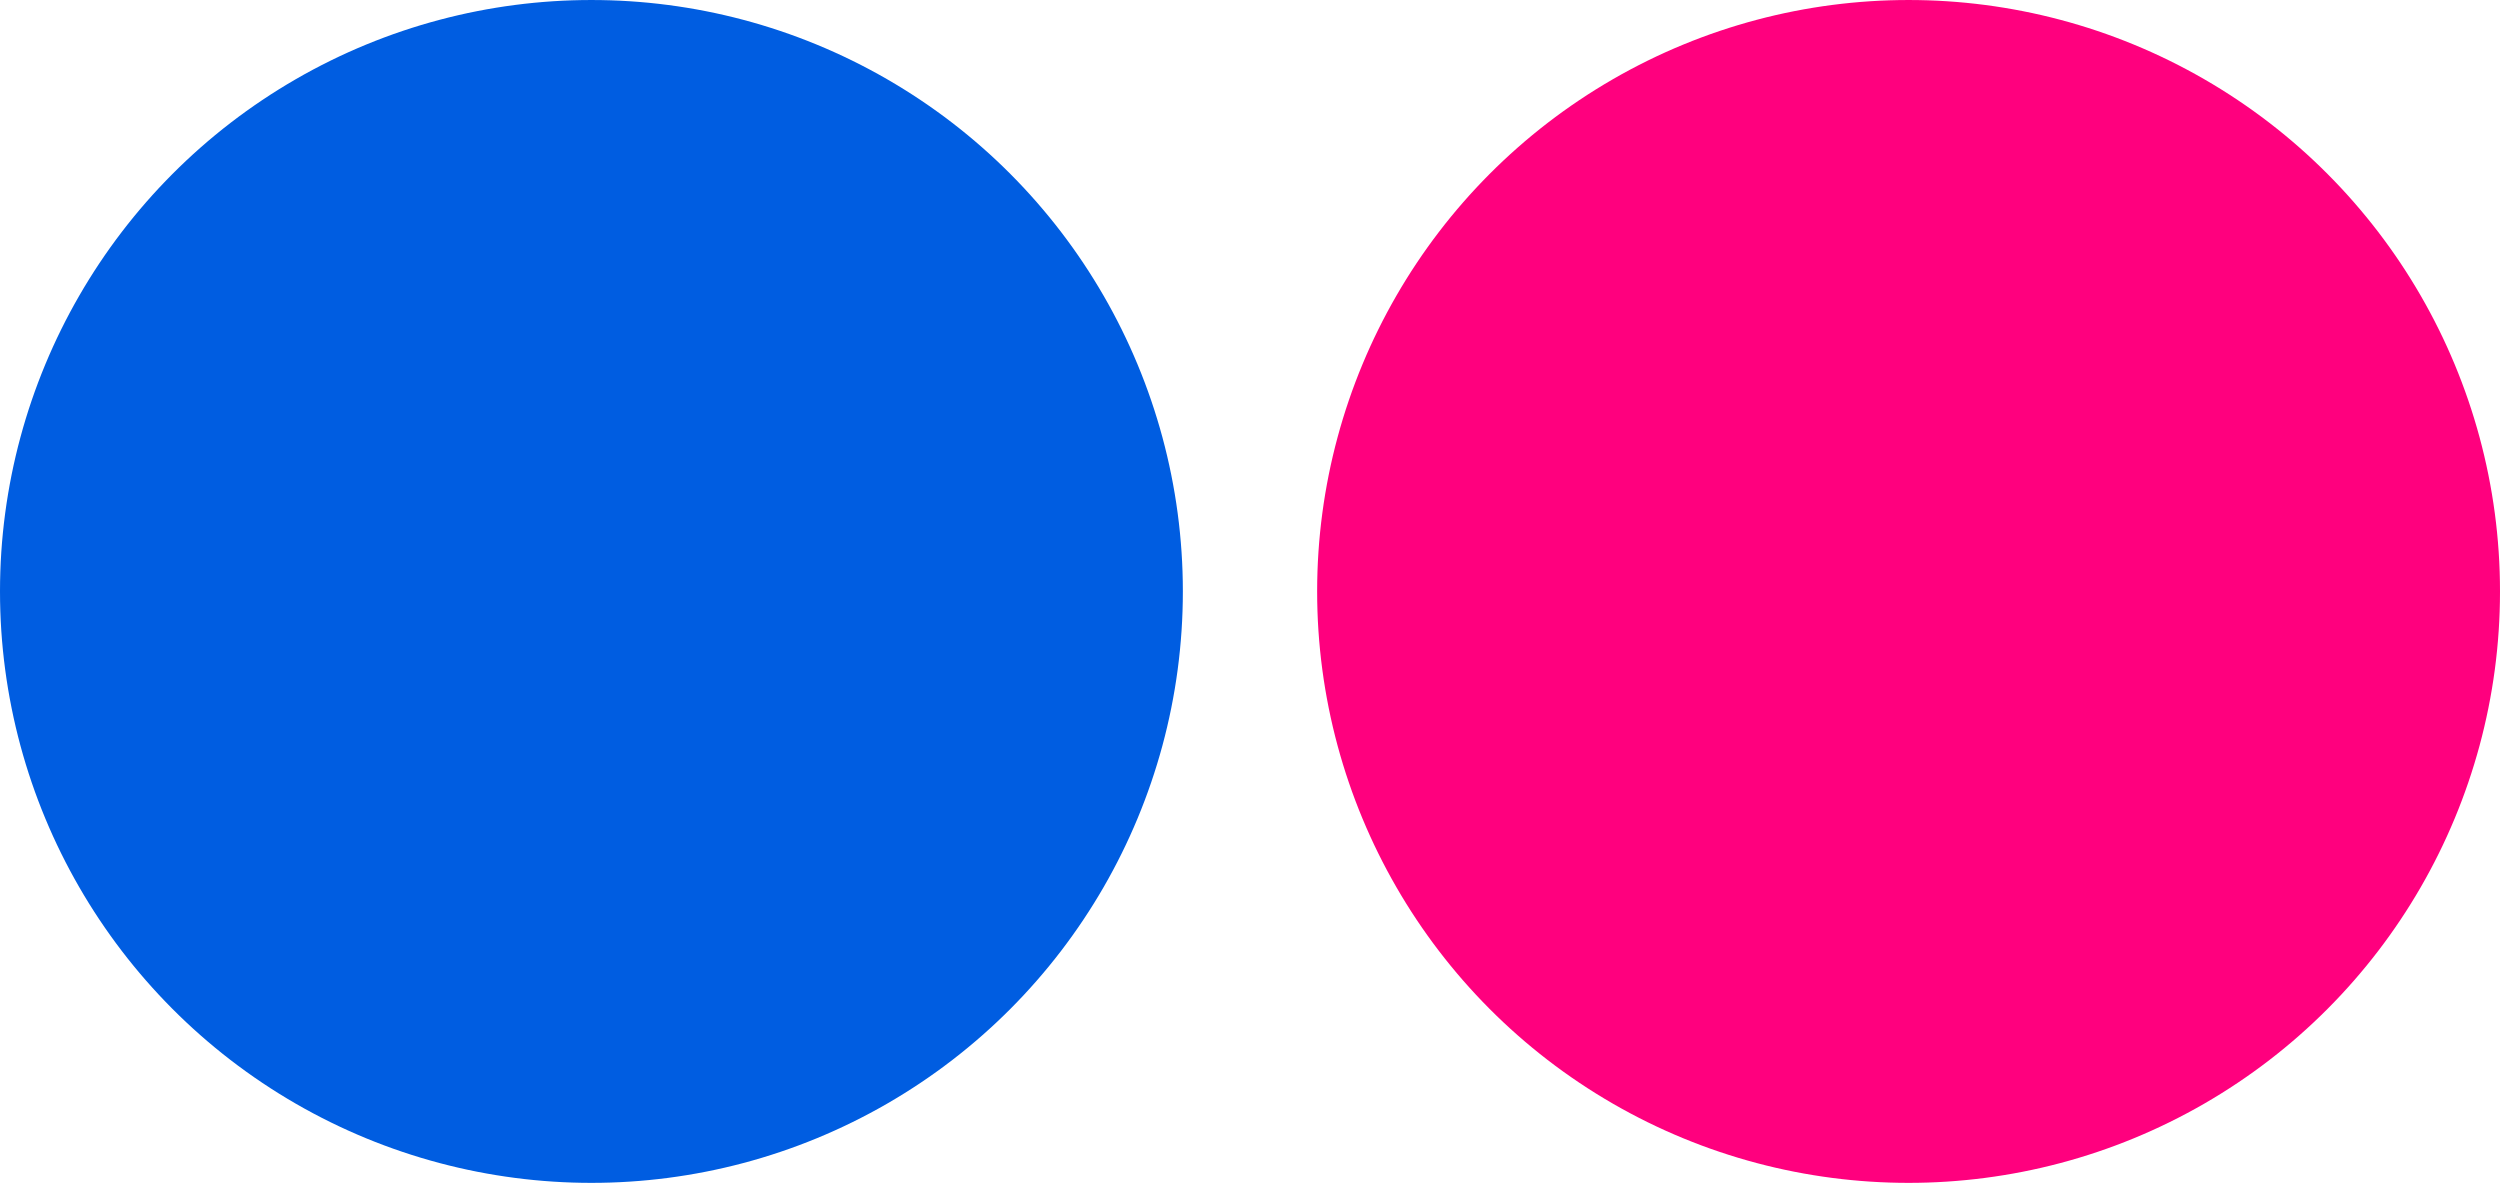
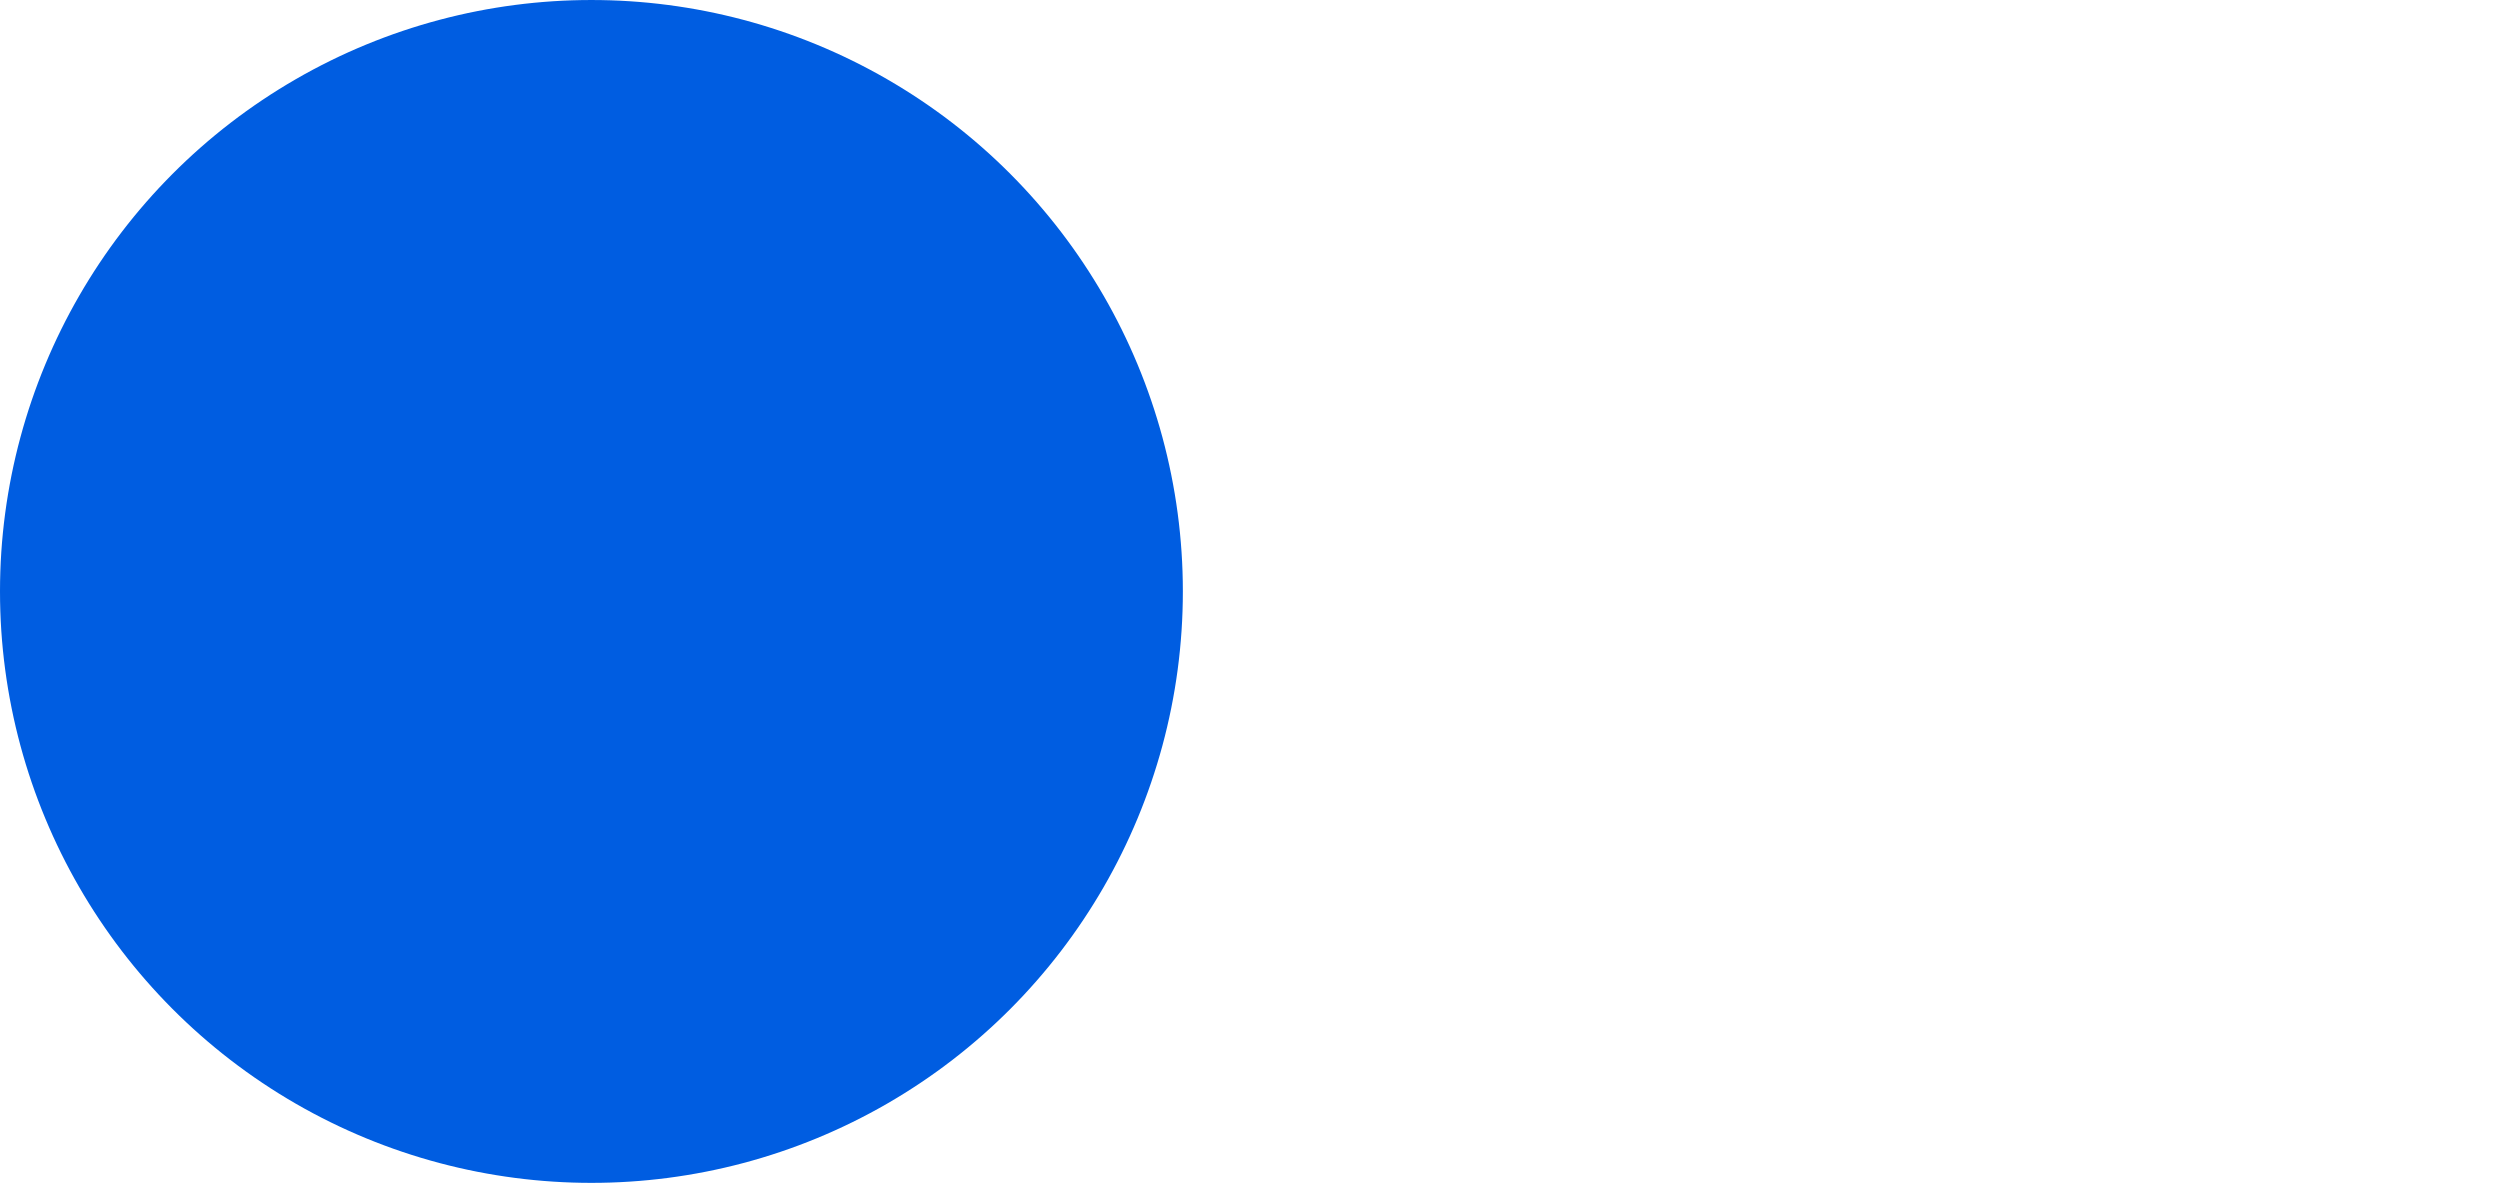
<svg xmlns="http://www.w3.org/2000/svg" xml:space="preserve" width="40mm" height="18.926mm" version="1.1" style="shape-rendering:geometricPrecision; text-rendering:geometricPrecision; image-rendering:optimizeQuality; fill-rule:evenodd; clip-rule:evenodd" viewBox="0 0 14869.34 7035.35">
  <defs>
    <style type="text/css">
   
    .fil0 {fill:#005DE1}
    .fil1 {fill:#FF007E}
   
  </style>
  </defs>
  <g id="Camada_x0020_1">
    <g id="_1466862388272">
      <circle class="fil0" cx="3517.67" cy="3517.68" r="3517.67" />
-       <circle class="fil1" cx="11351.67" cy="3517.68" r="3517.67" />
    </g>
  </g>
</svg>